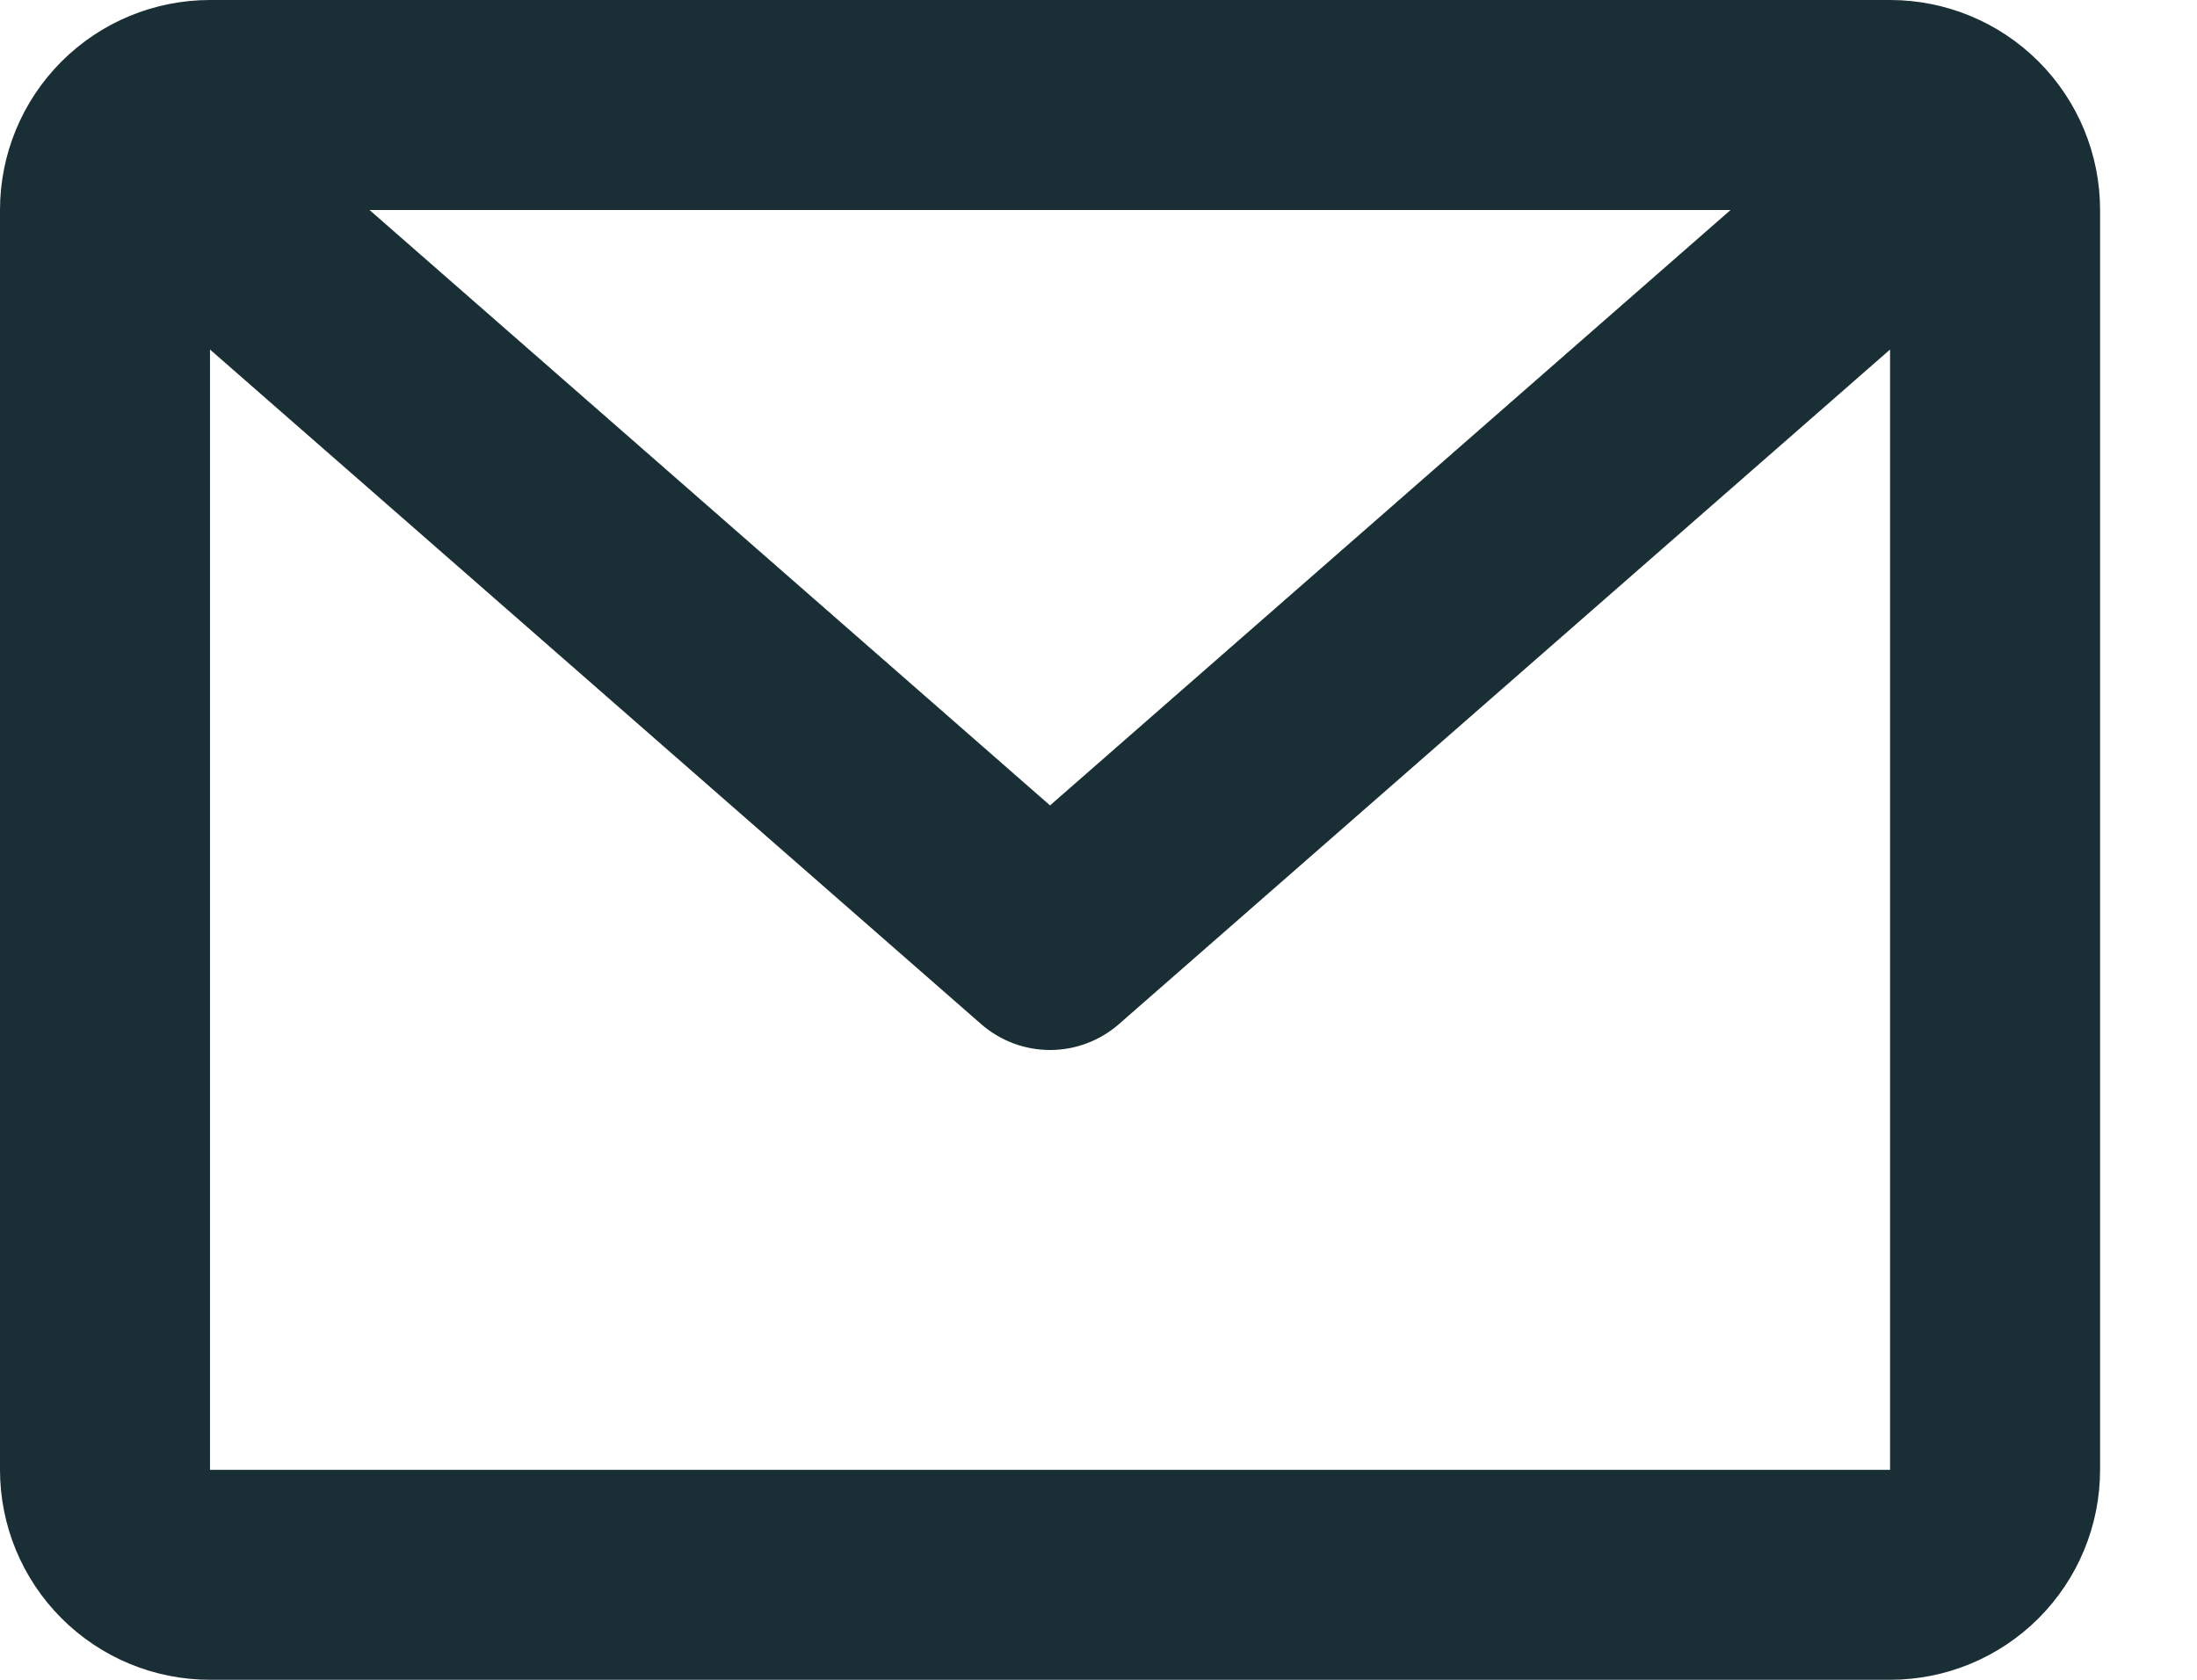
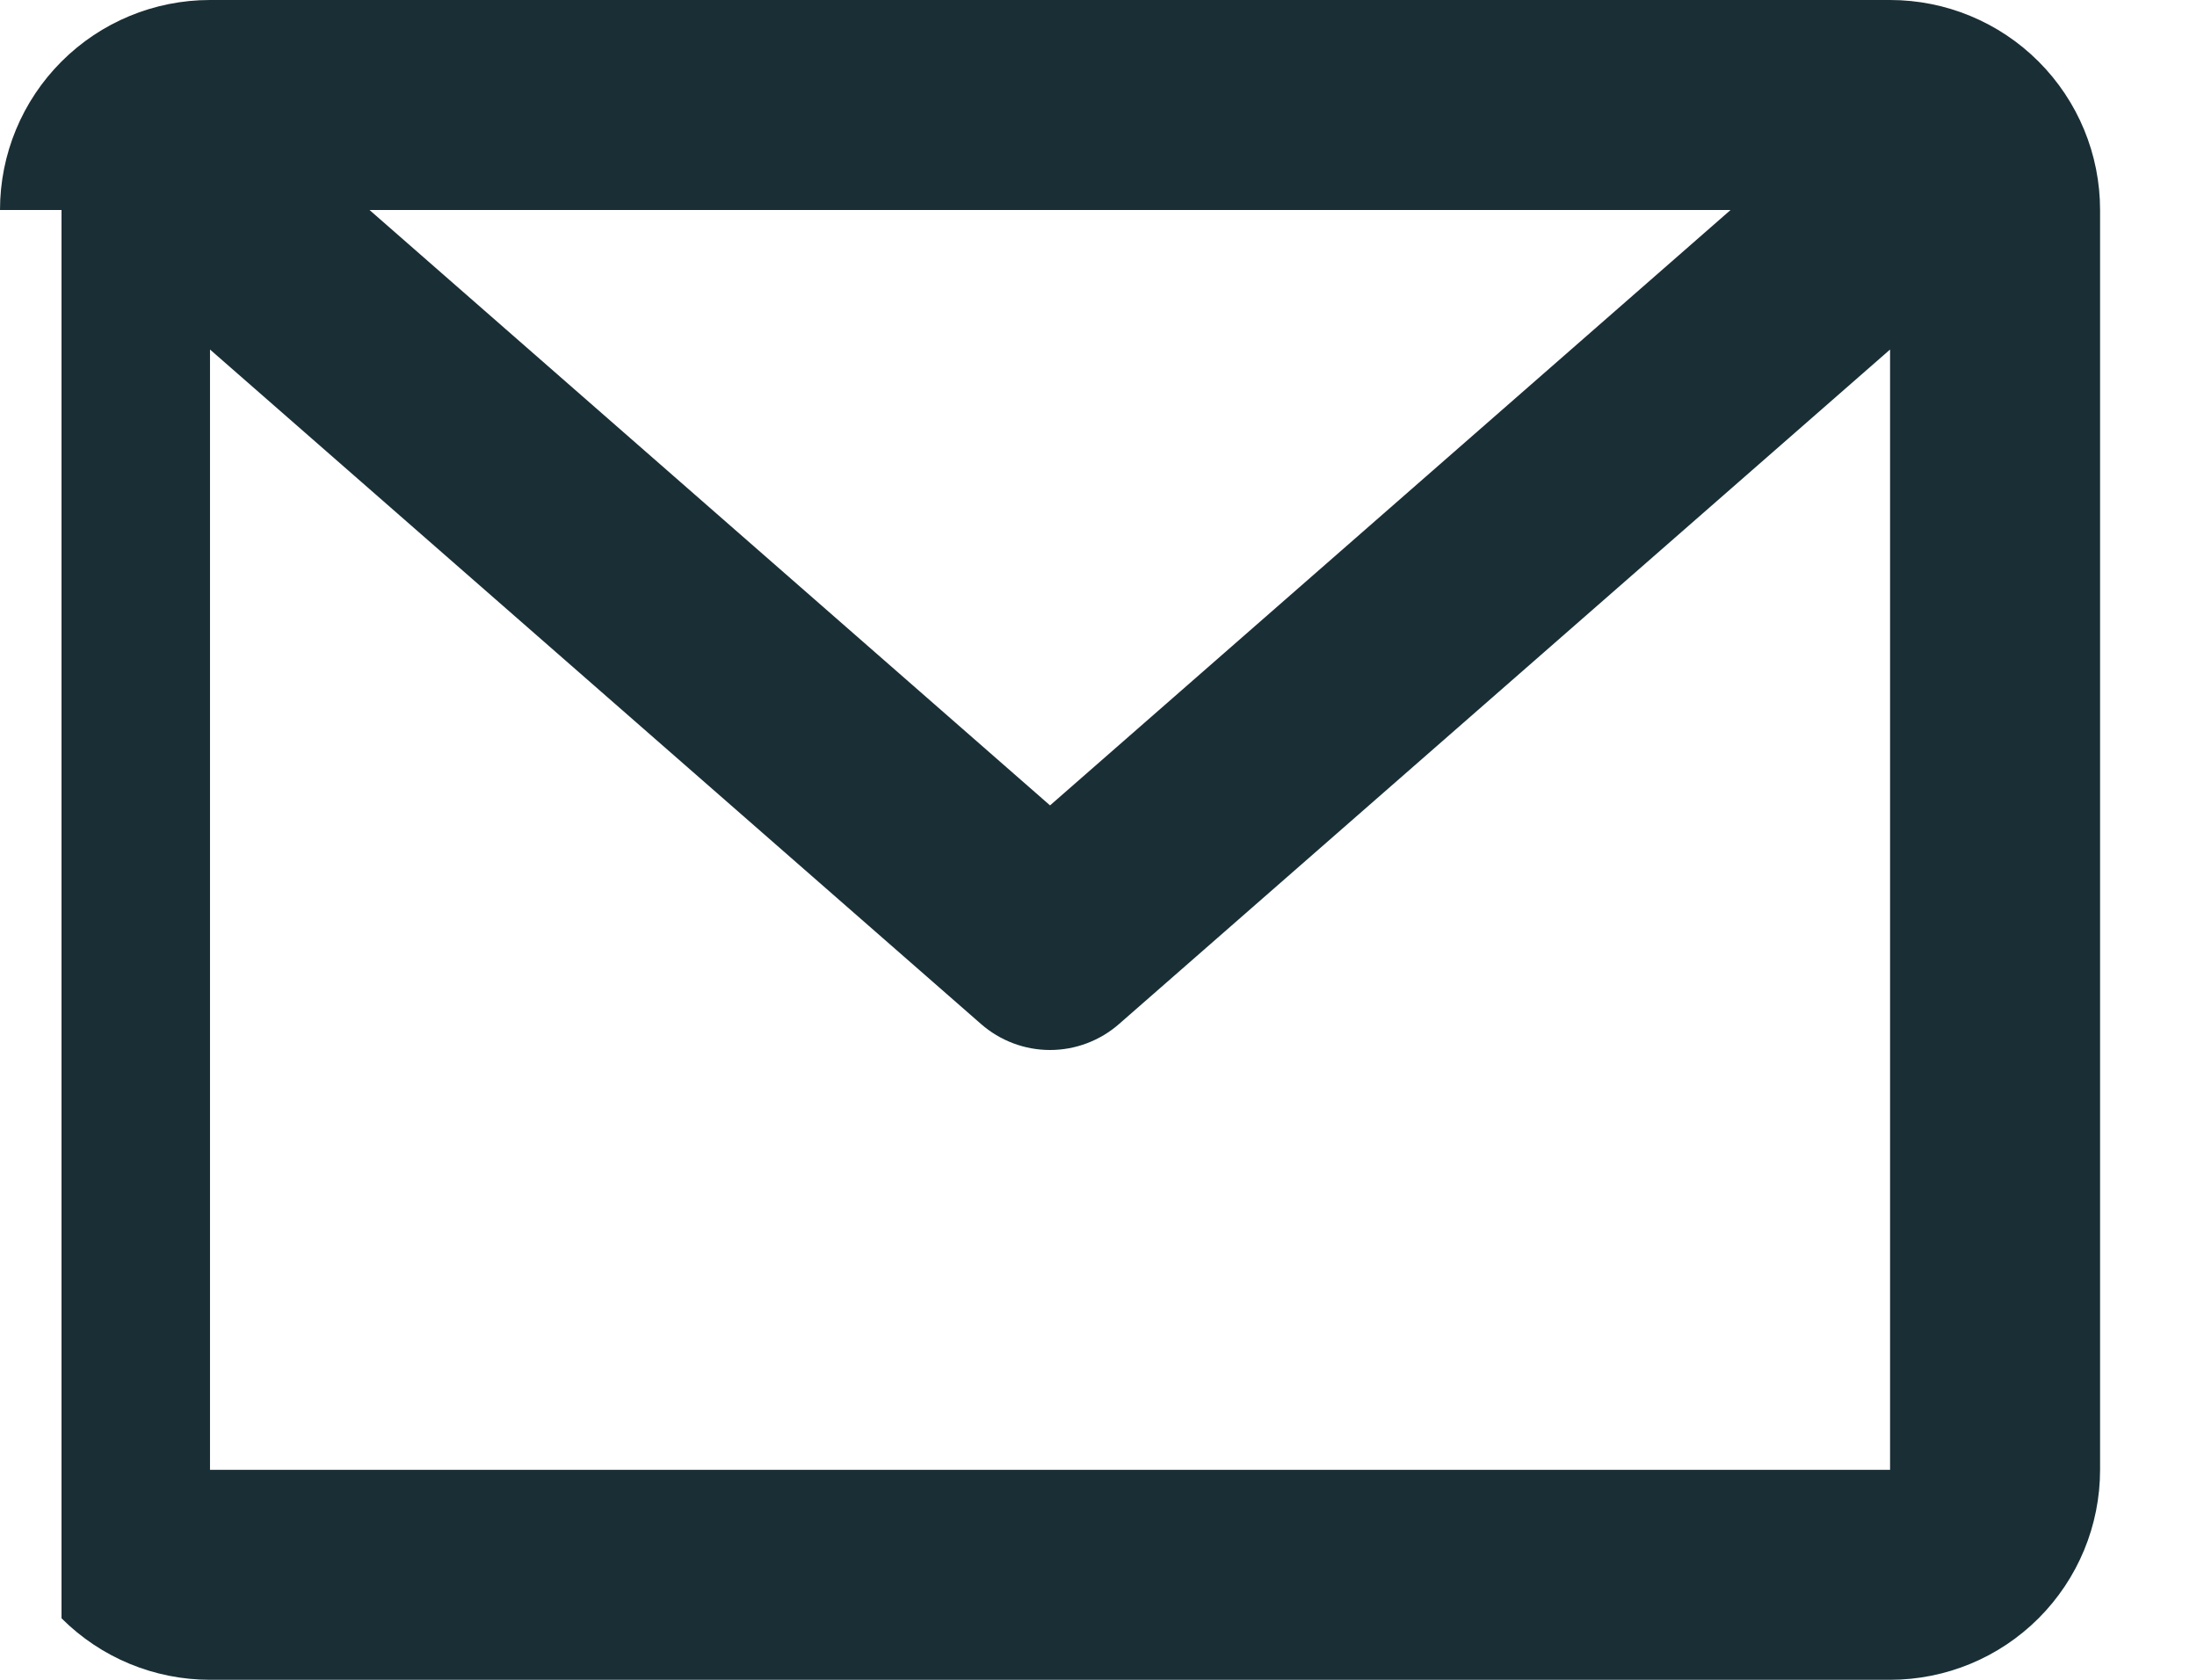
<svg xmlns="http://www.w3.org/2000/svg" width="17" height="13" viewBox="0 0 17 13" fill="none">
-   <path d="M0 1.625C0 1.194 0.171 0.781 0.476 0.476C0.781 0.171 1.194 0 1.625 0H14.625C15.056 0 15.469 0.171 15.774 0.476C16.079 0.781 16.25 1.194 16.25 1.625V11.375C16.25 11.806 16.079 12.219 15.774 12.524C15.469 12.829 15.056 13 14.625 13H1.625C1.194 13 0.781 12.829 0.476 12.524C0.171 12.219 0 11.806 0 11.375V1.625ZM2.859 1.625L8.125 6.233L13.391 1.625H2.859ZM14.625 2.705L8.66 7.924C8.512 8.054 8.322 8.126 8.125 8.126C7.928 8.126 7.738 8.054 7.59 7.924L1.625 2.705V11.375H14.625V2.705Z" fill="#1A2E35" />
+   <path d="M0 1.625C0 1.194 0.171 0.781 0.476 0.476C0.781 0.171 1.194 0 1.625 0H14.625C15.056 0 15.469 0.171 15.774 0.476C16.079 0.781 16.25 1.194 16.25 1.625V11.375C16.25 11.806 16.079 12.219 15.774 12.524C15.469 12.829 15.056 13 14.625 13H1.625C1.194 13 0.781 12.829 0.476 12.524V1.625ZM2.859 1.625L8.125 6.233L13.391 1.625H2.859ZM14.625 2.705L8.66 7.924C8.512 8.054 8.322 8.126 8.125 8.126C7.928 8.126 7.738 8.054 7.59 7.924L1.625 2.705V11.375H14.625V2.705Z" fill="#1A2E35" />
</svg>